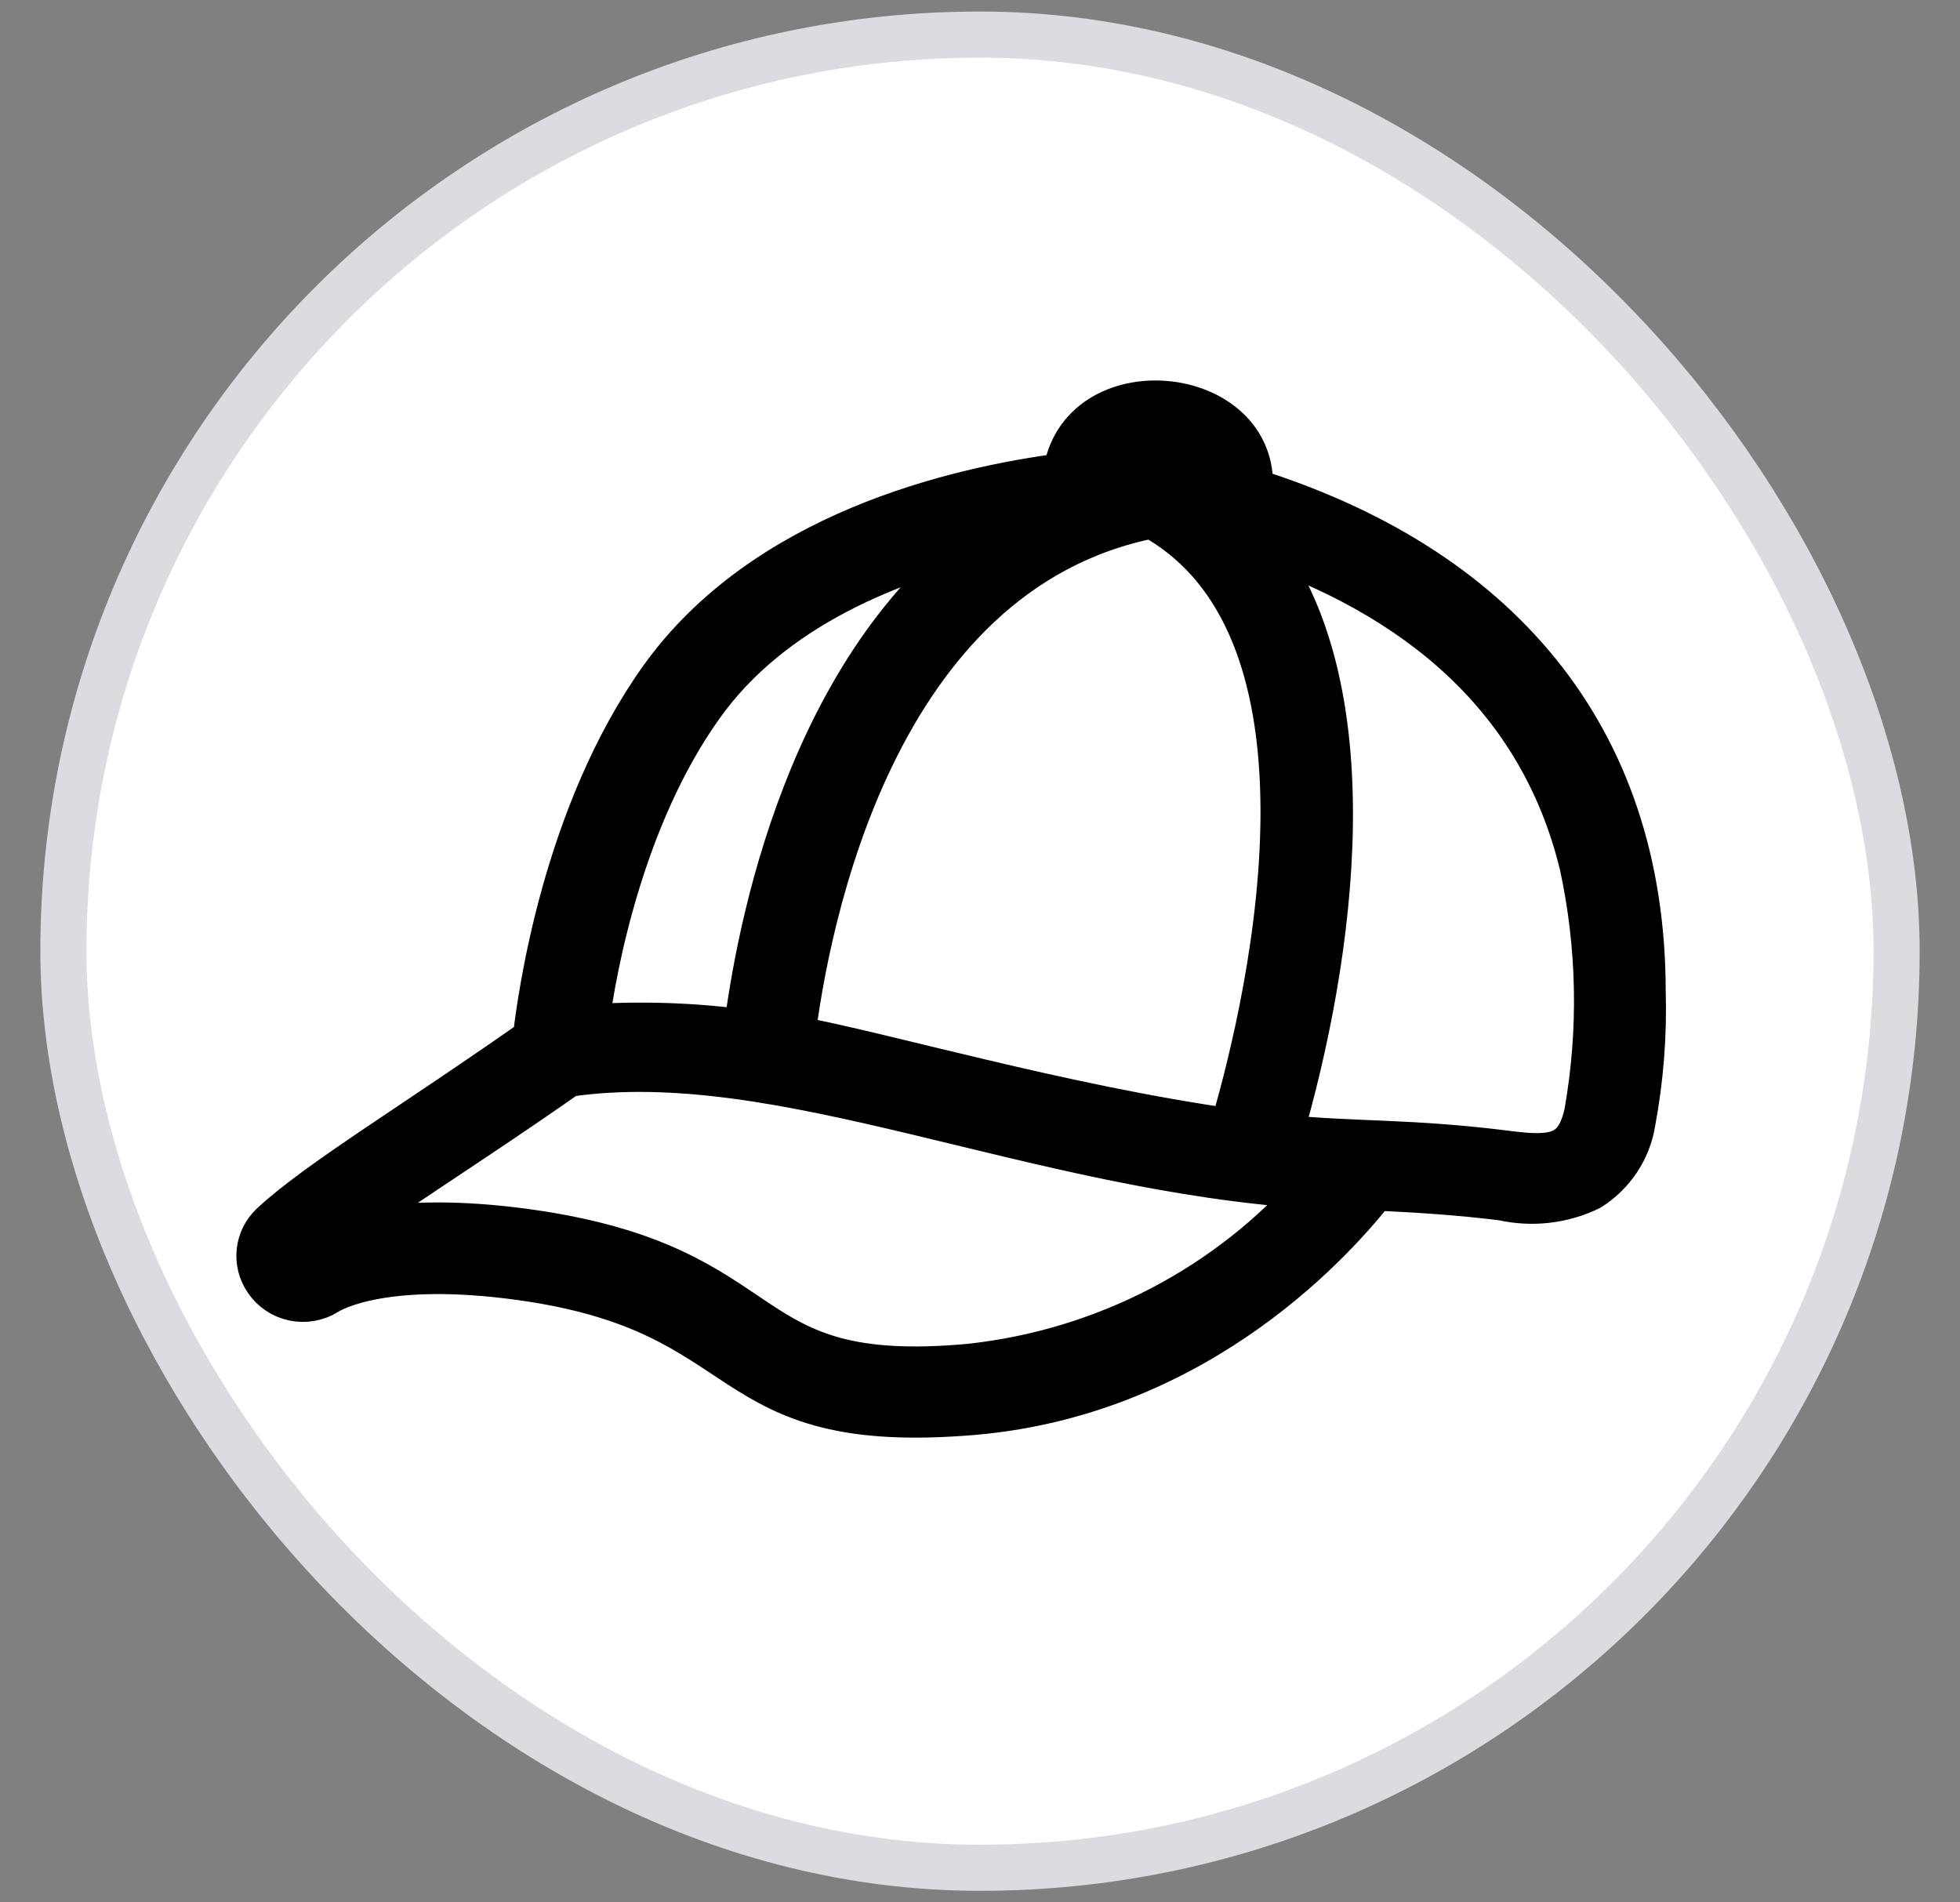
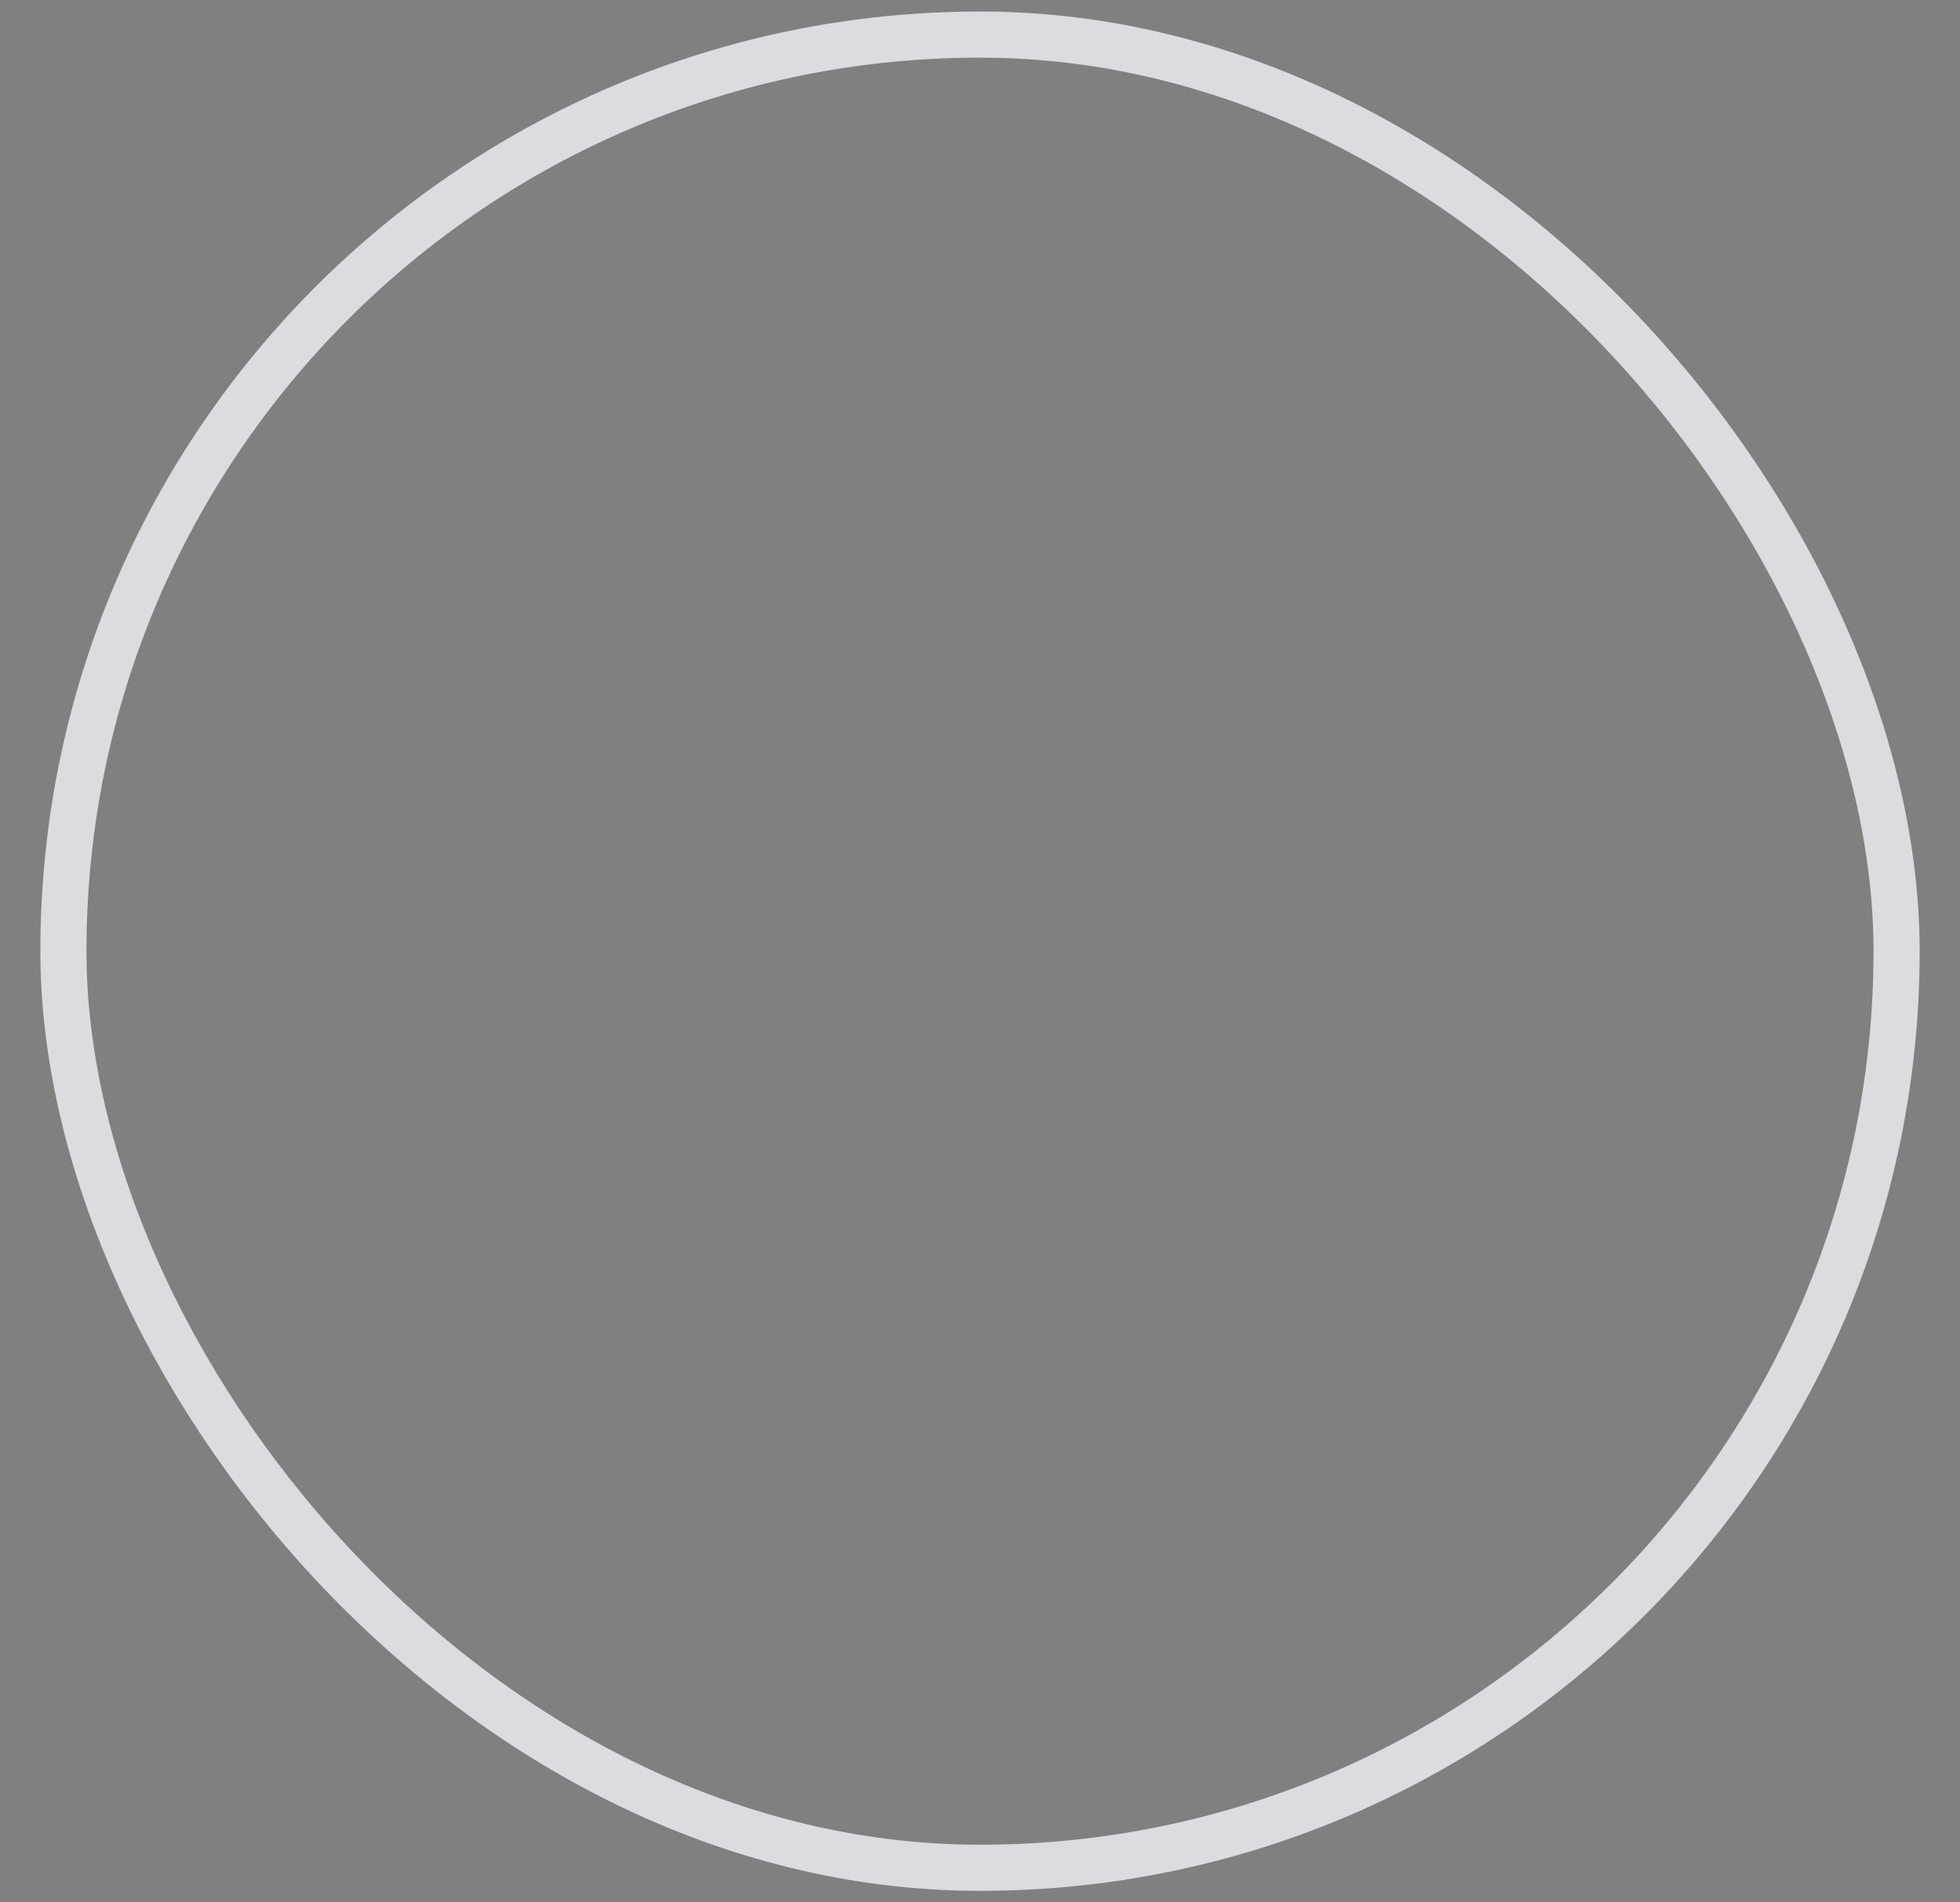
<svg xmlns="http://www.w3.org/2000/svg" width="34" height="33" viewBox="0 0 34 33" fill="none">
  <rect x="0" y="0" width="34" height="33" fill="#808080" stroke="none" />
-   <rect x="1.1" y="0.6" width="31.8" height="31.8" rx="15.9" fill="white" />
  <rect x="1.1" y="0.6" width="31.8" height="31.8" rx="15.9" stroke="#DADCE0" stroke-width="0.8" />
-   <path d="M21.679 8.51C21.819 6.696 18.712 6.404 18.488 8.253C16.546 8.502 13.264 9.292 11.485 11.78C9.818 14.116 9.379 17.258 9.291 18.04C7.293 19.45 5.53 20.509 4.733 21.252C4.467 21.501 4.424 21.9 4.629 22.198C4.737 22.361 4.906 22.474 5.1 22.515C5.294 22.555 5.496 22.518 5.662 22.413C5.758 22.35 6.671 21.828 9.032 22.155C13.28 22.743 12.354 24.881 16.901 24.491C20.849 24.141 23.231 21.377 23.837 20.598C24.591 20.633 25.328 20.68 26.07 20.773C26.574 20.887 27.103 20.826 27.566 20.602C27.968 20.346 28.241 19.936 28.316 19.473C28.458 18.718 28.518 17.951 28.495 17.184C28.487 12.746 25.923 9.834 21.679 8.51ZM13.738 18.013C13.978 16.039 15.122 9.892 19.988 8.938C23.689 10.974 21.89 17.892 21.372 19.633C18.349 19.204 15.33 18.305 13.738 18.013ZM20.877 8.28C20.378 8.127 19.849 8.094 19.334 8.183C19.553 7.595 20.766 7.685 20.877 8.292V8.28ZM12.159 12.228C13.383 10.507 15.489 9.682 17.22 9.285C14.03 11.531 13.164 16.168 12.949 17.916C12.024 17.79 11.088 17.76 10.157 17.826C10.292 16.748 10.783 14.151 12.159 12.228ZM16.829 23.709C12.618 24.098 13.639 22 9.144 21.373C7.174 21.101 6.065 21.373 5.554 21.587C6.416 20.882 8.091 19.862 9.842 18.628C13.563 18.083 17.886 20.271 22.848 20.575C21.326 22.332 19.172 23.454 16.829 23.709ZM27.534 19.306C27.37 20.061 26.964 20.119 26.174 20.018C24.431 19.796 23.478 19.866 22.186 19.73C23.103 16.616 23.781 11.862 21.711 9.343C24.575 10.305 26.736 12.068 27.45 14.996C27.758 16.414 27.786 17.877 27.534 19.306Z" fill="black" stroke="black" stroke-width="0.8" />
</svg>